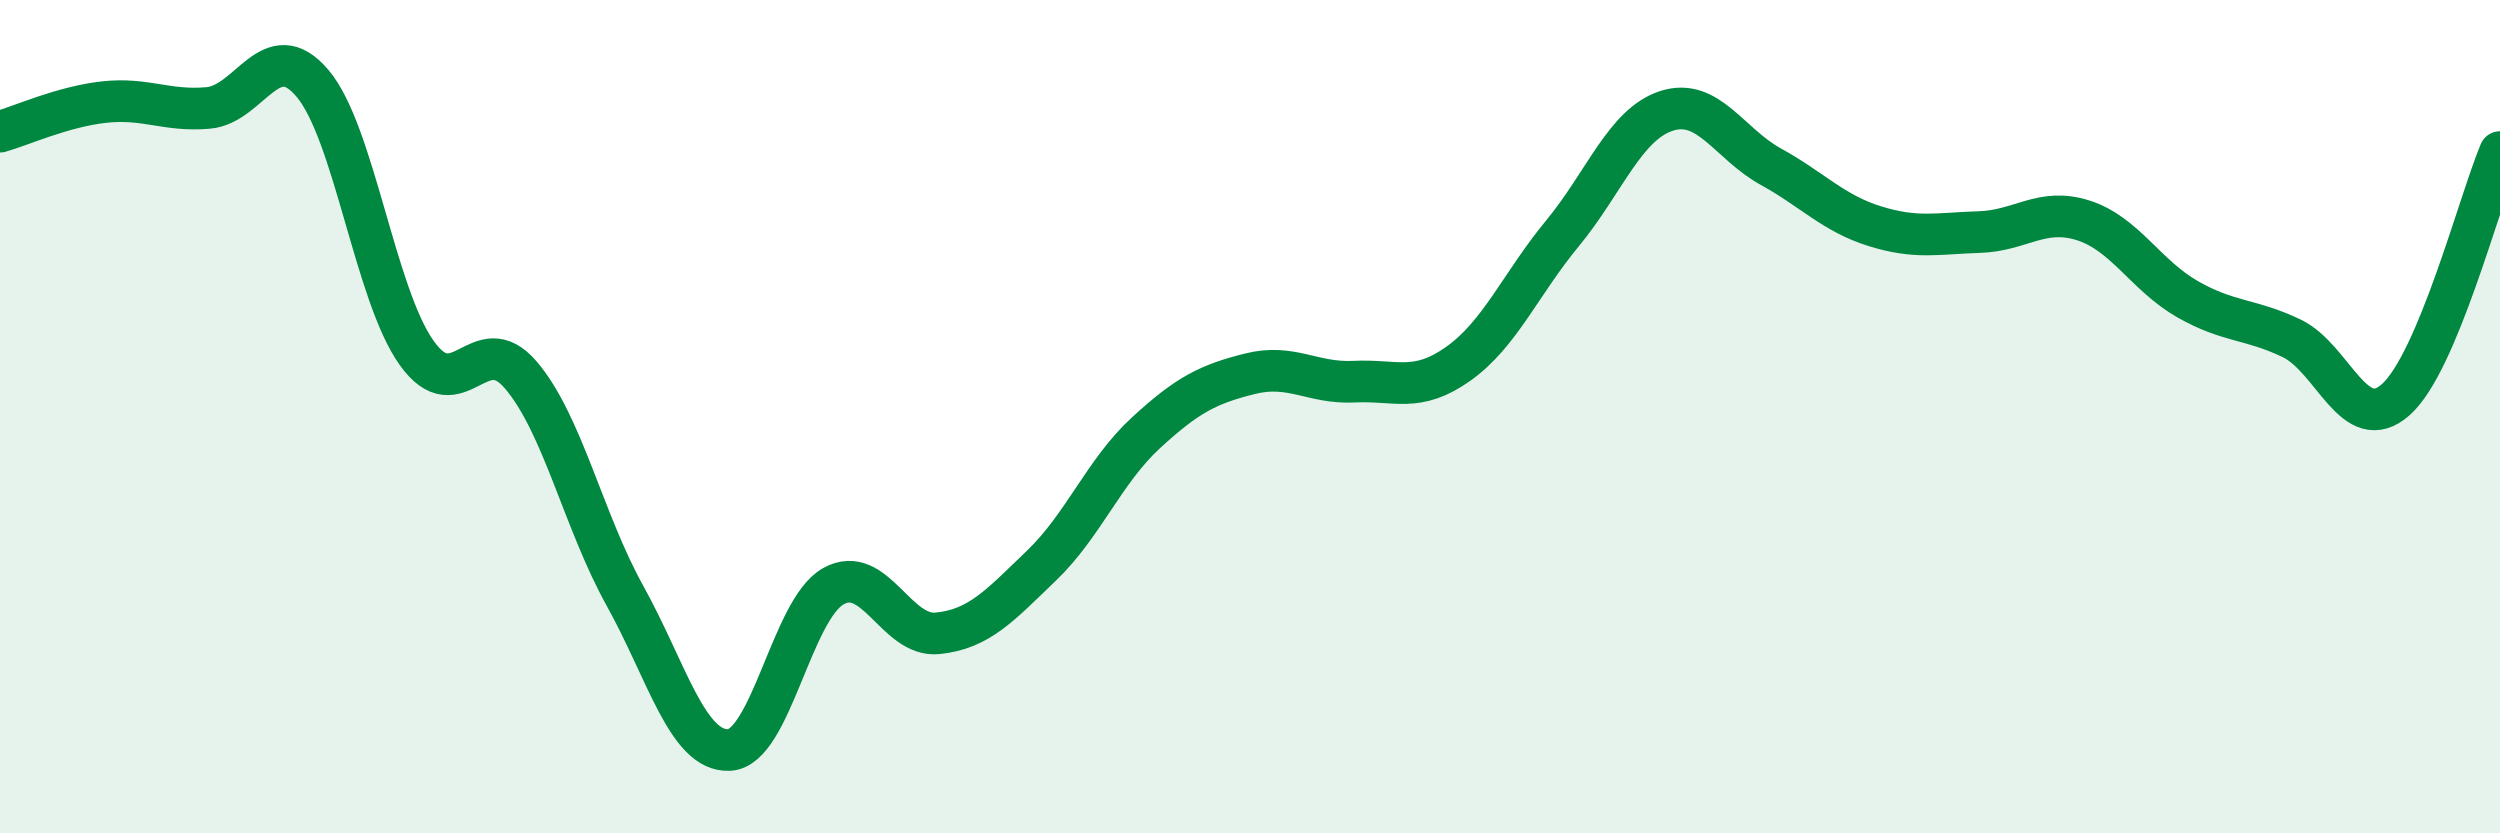
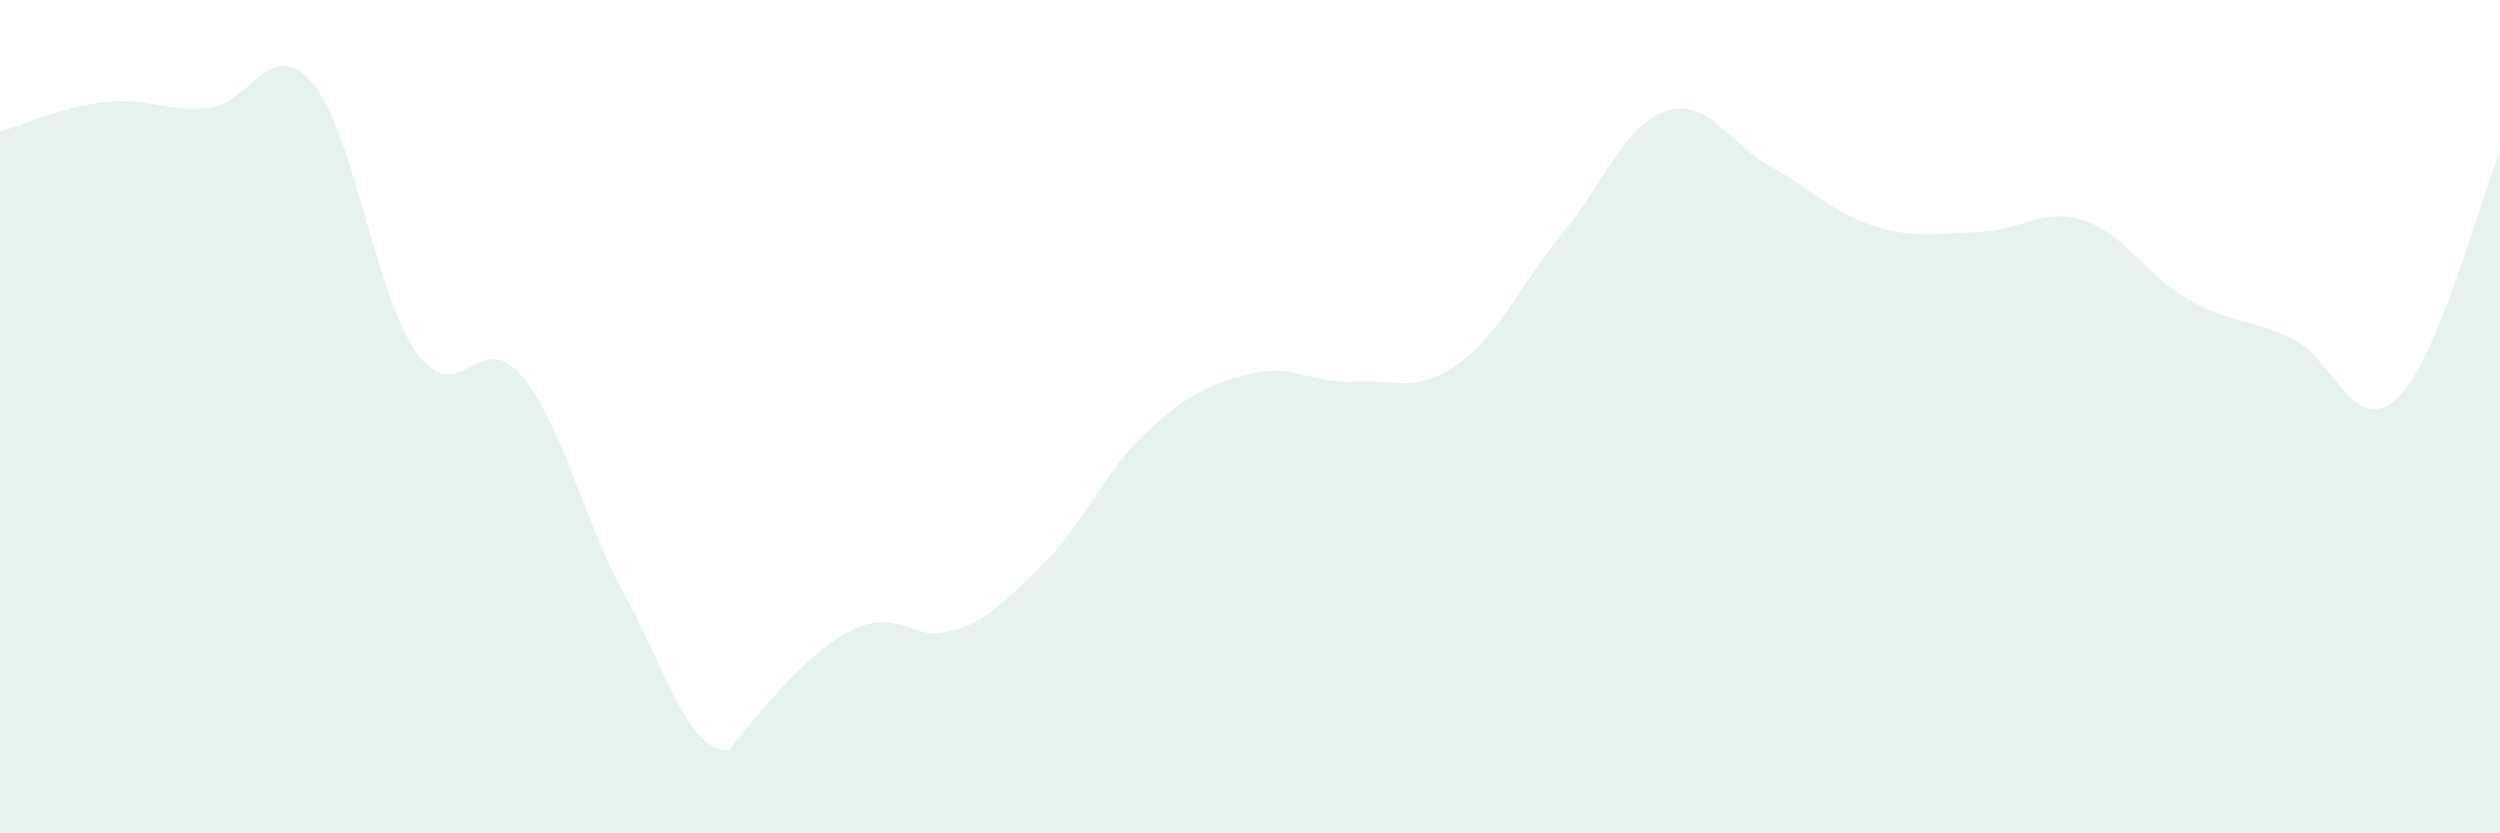
<svg xmlns="http://www.w3.org/2000/svg" width="60" height="20" viewBox="0 0 60 20">
-   <path d="M 0,3.16 C 0.5,3.02 1.5,2.56 2.5,2.45 C 3.5,2.34 4,2.68 5,2.59 C 6,2.5 6.5,0.82 7.5,2 C 8.5,3.18 9,7.07 10,8.47 C 11,9.87 11.5,7.83 12.5,9 C 13.5,10.17 14,12.5 15,14.3 C 16,16.1 16.5,18.05 17.5,18 C 18.5,17.95 19,14.63 20,14.07 C 21,13.51 21.5,15.3 22.5,15.2 C 23.5,15.1 24,14.53 25,13.57 C 26,12.61 26.5,11.31 27.5,10.39 C 28.5,9.47 29,9.22 30,8.97 C 31,8.72 31.5,9.21 32.5,9.16 C 33.5,9.11 34,9.44 35,8.73 C 36,8.02 36.5,6.81 37.5,5.6 C 38.5,4.39 39,2.98 40,2.66 C 41,2.34 41.5,3.45 42.5,4 C 43.5,4.55 44,5.12 45,5.43 C 46,5.74 46.5,5.6 47.5,5.57 C 48.5,5.54 49,4.97 50,5.29 C 51,5.61 51.5,6.61 52.5,7.18 C 53.5,7.75 54,7.64 55,8.12 C 56,8.6 56.5,10.48 57.5,9.59 C 58.5,8.7 59.5,4.84 60,3.65L60 20L0 20Z" fill="#008740" opacity="0.1" stroke-linecap="round" stroke-linejoin="round" />
-   <path d="M 0,3.16 C 0.5,3.02 1.5,2.56 2.5,2.45 C 3.5,2.34 4,2.68 5,2.59 C 6,2.5 6.5,0.82 7.5,2 C 8.5,3.18 9,7.07 10,8.47 C 11,9.87 11.5,7.83 12.5,9 C 13.5,10.17 14,12.5 15,14.3 C 16,16.1 16.5,18.05 17.5,18 C 18.5,17.95 19,14.63 20,14.07 C 21,13.51 21.5,15.3 22.5,15.2 C 23.5,15.1 24,14.53 25,13.57 C 26,12.61 26.5,11.31 27.5,10.39 C 28.5,9.47 29,9.22 30,8.97 C 31,8.72 31.5,9.21 32.5,9.16 C 33.5,9.11 34,9.44 35,8.73 C 36,8.02 36.5,6.81 37.5,5.6 C 38.5,4.39 39,2.98 40,2.66 C 41,2.34 41.5,3.45 42.5,4 C 43.5,4.55 44,5.12 45,5.43 C 46,5.74 46.5,5.6 47.5,5.57 C 48.5,5.54 49,4.97 50,5.29 C 51,5.61 51.5,6.61 52.5,7.18 C 53.5,7.75 54,7.64 55,8.12 C 56,8.6 56.5,10.48 57.5,9.59 C 58.5,8.7 59.5,4.84 60,3.65" stroke="#008740" stroke-width="1" fill="none" stroke-linecap="round" stroke-linejoin="round" />
+   <path d="M 0,3.16 C 0.5,3.02 1.5,2.56 2.5,2.45 C 3.5,2.34 4,2.68 5,2.59 C 6,2.5 6.5,0.82 7.5,2 C 8.5,3.18 9,7.07 10,8.47 C 11,9.87 11.5,7.83 12.5,9 C 13.5,10.17 14,12.5 15,14.3 C 16,16.1 16.5,18.05 17.5,18 C 21,13.51 21.5,15.3 22.5,15.2 C 23.5,15.1 24,14.53 25,13.57 C 26,12.61 26.5,11.31 27.5,10.39 C 28.5,9.47 29,9.22 30,8.97 C 31,8.72 31.5,9.21 32.5,9.16 C 33.5,9.11 34,9.44 35,8.73 C 36,8.02 36.5,6.81 37.5,5.6 C 38.5,4.39 39,2.98 40,2.66 C 41,2.34 41.5,3.45 42.5,4 C 43.5,4.55 44,5.12 45,5.43 C 46,5.74 46.5,5.6 47.5,5.57 C 48.5,5.54 49,4.97 50,5.29 C 51,5.61 51.5,6.61 52.5,7.18 C 53.5,7.75 54,7.64 55,8.12 C 56,8.6 56.5,10.48 57.5,9.59 C 58.5,8.7 59.5,4.84 60,3.65L60 20L0 20Z" fill="#008740" opacity="0.1" stroke-linecap="round" stroke-linejoin="round" />
</svg>